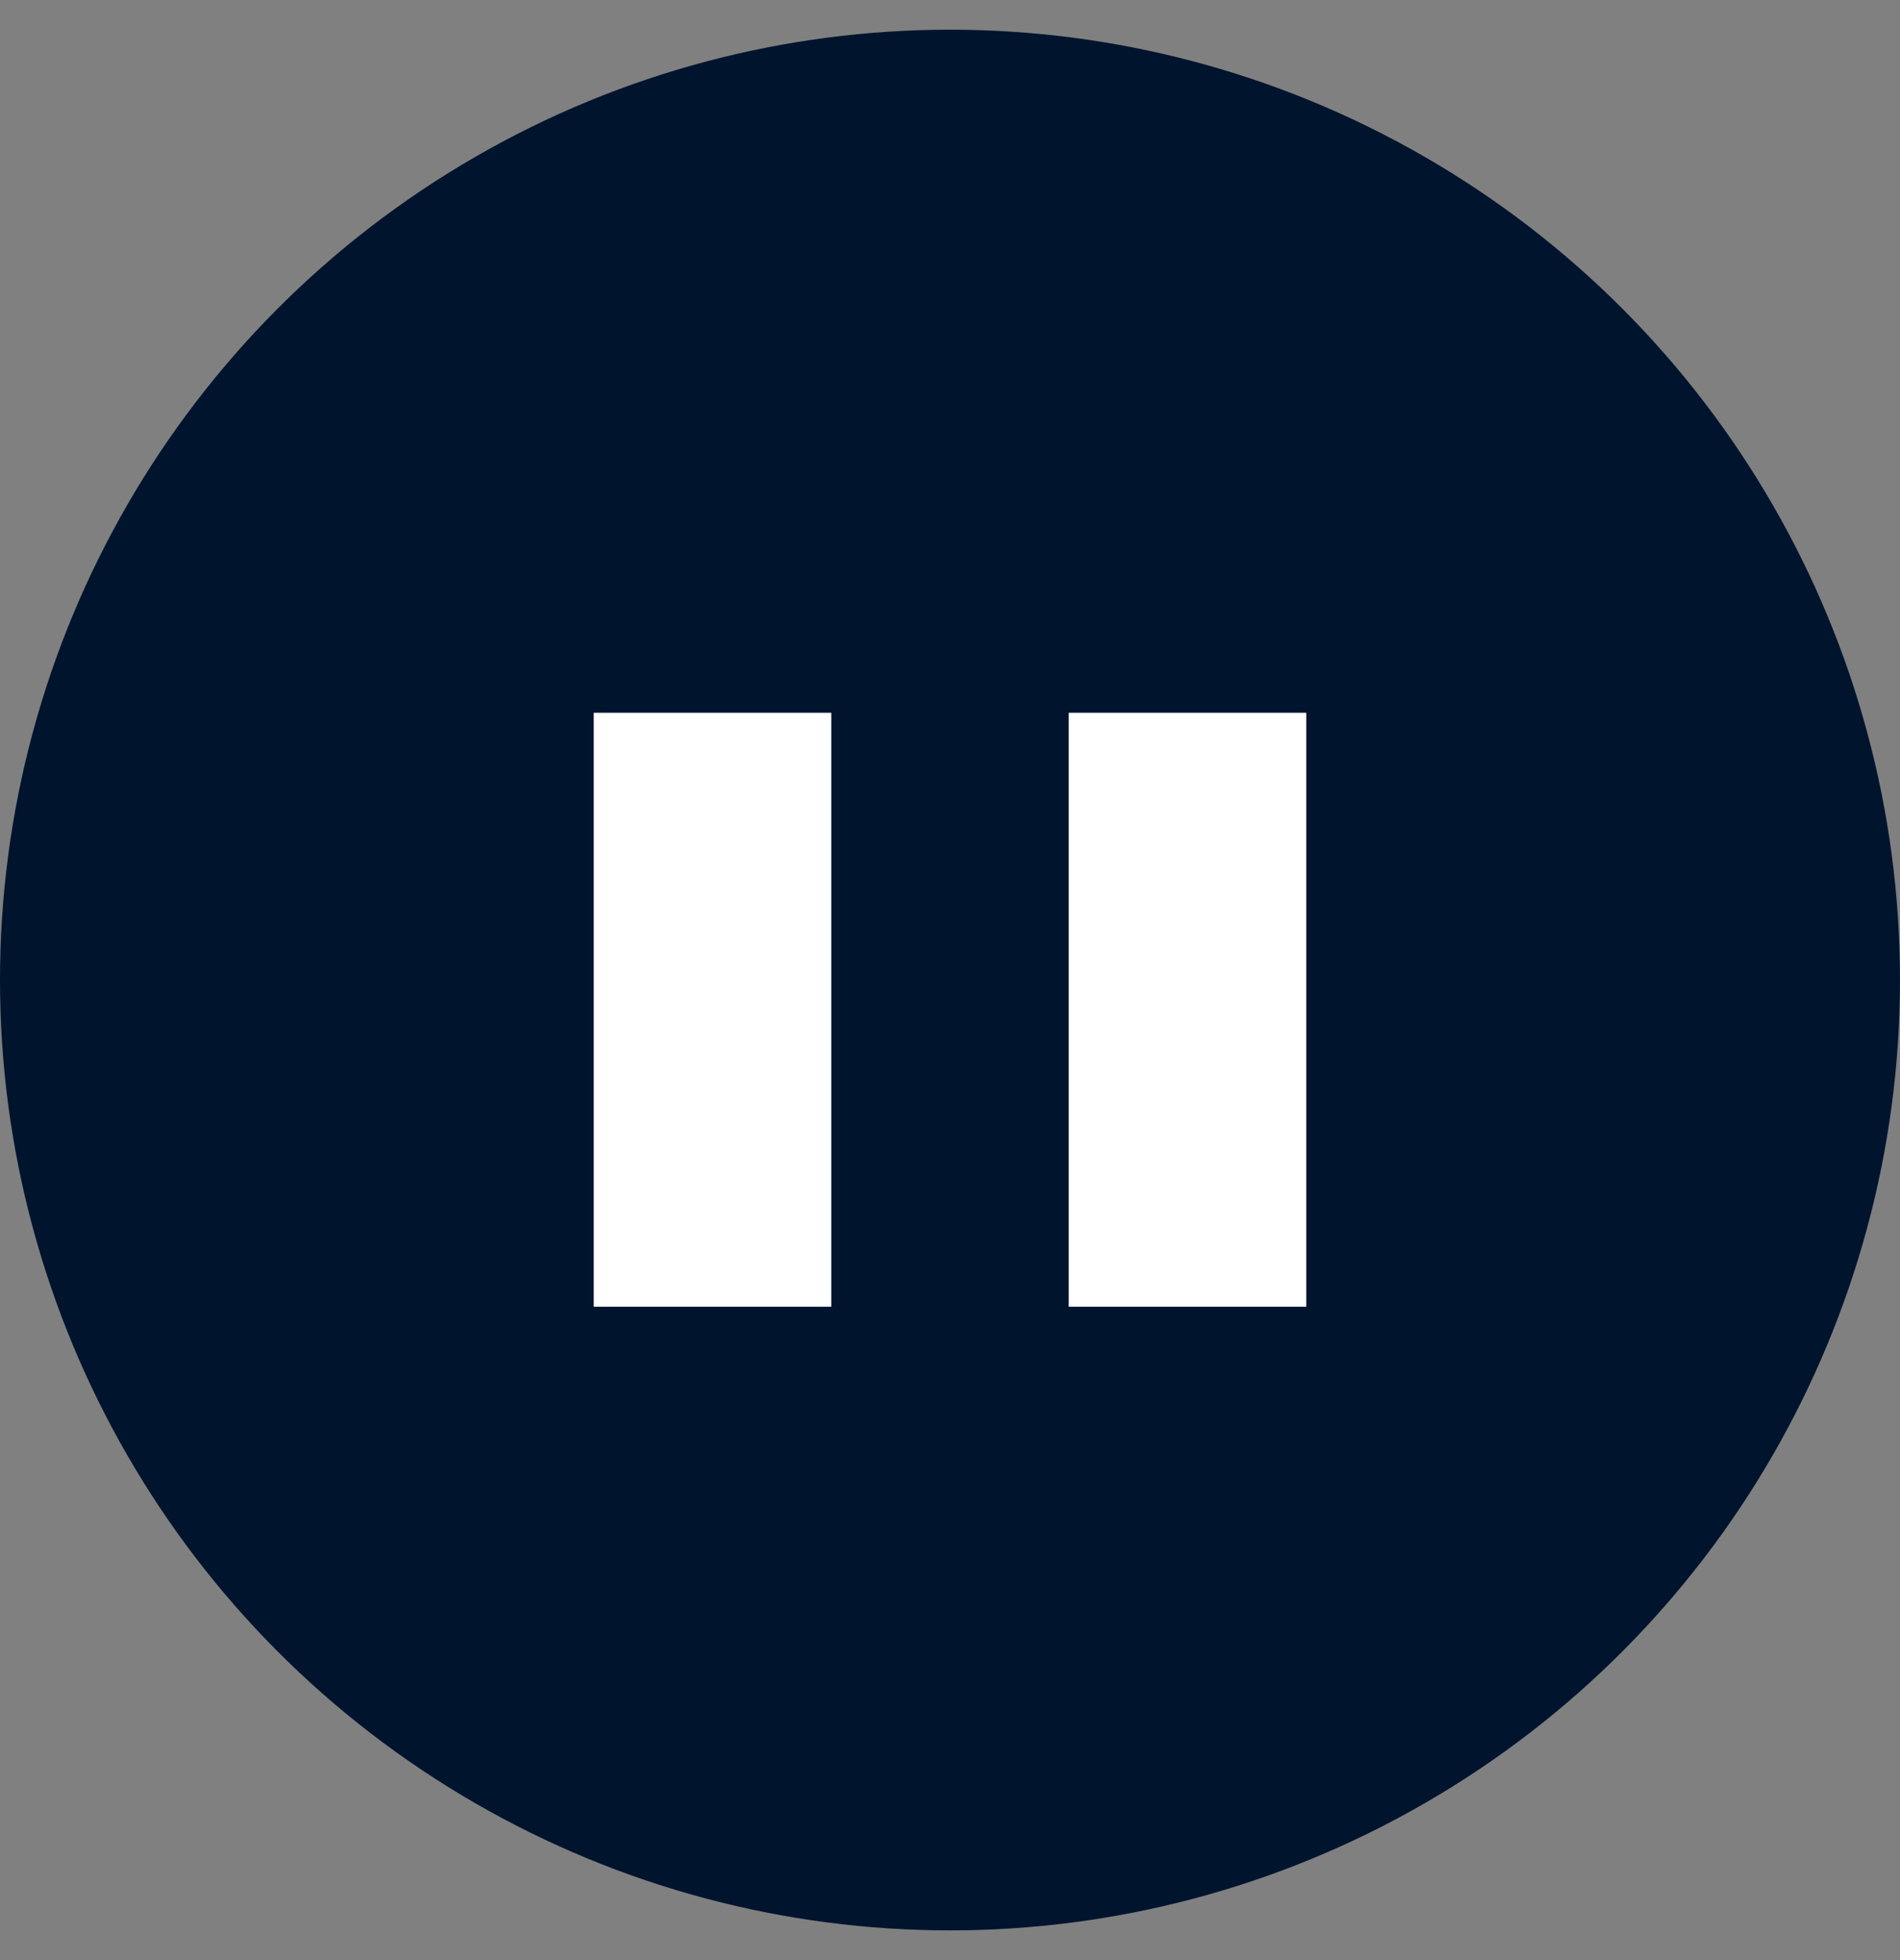
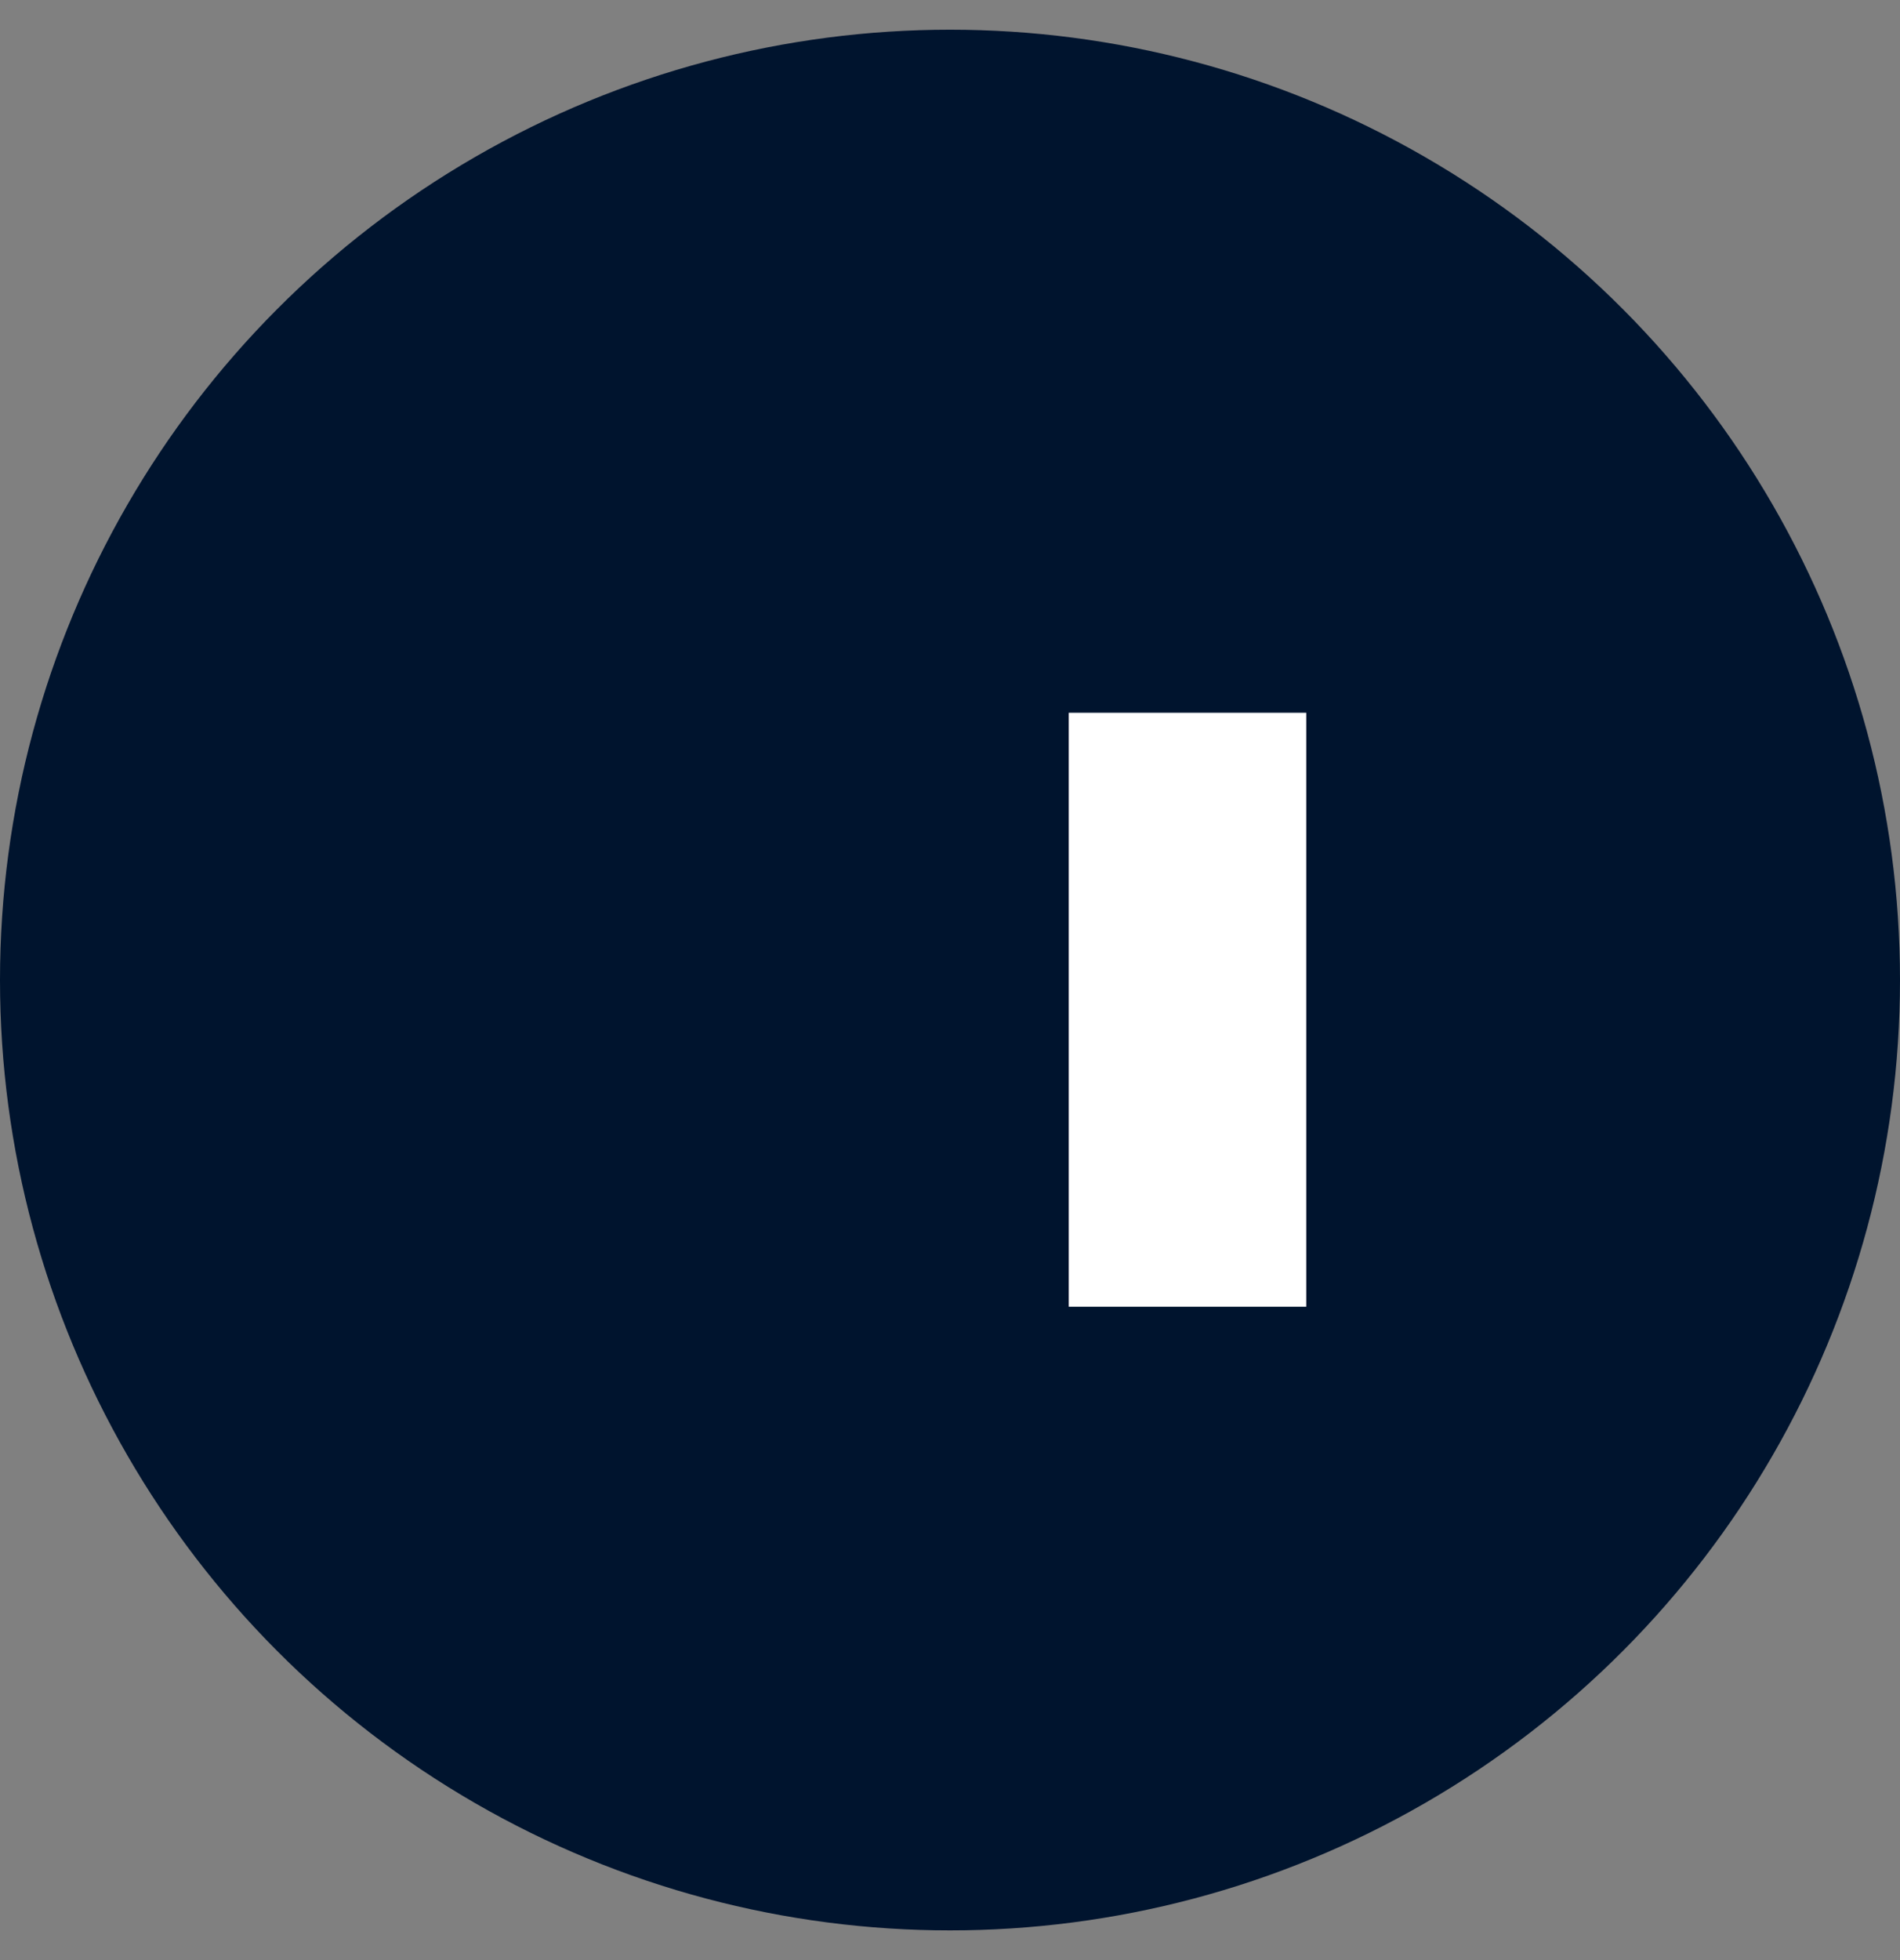
<svg xmlns="http://www.w3.org/2000/svg" width="32" height="33" viewBox="0 0 32 33" fill="none">
  <rect x="0" y="0" width="32" height="33" fill="#808080" stroke="none" />
  <circle cx="16" cy="16.5" r="16" fill="#00142E" />
-   <rect x="10" y="12" width="4" height="10" fill="white" />
  <rect x="18" y="12" width="4" height="10" fill="white" />
</svg>